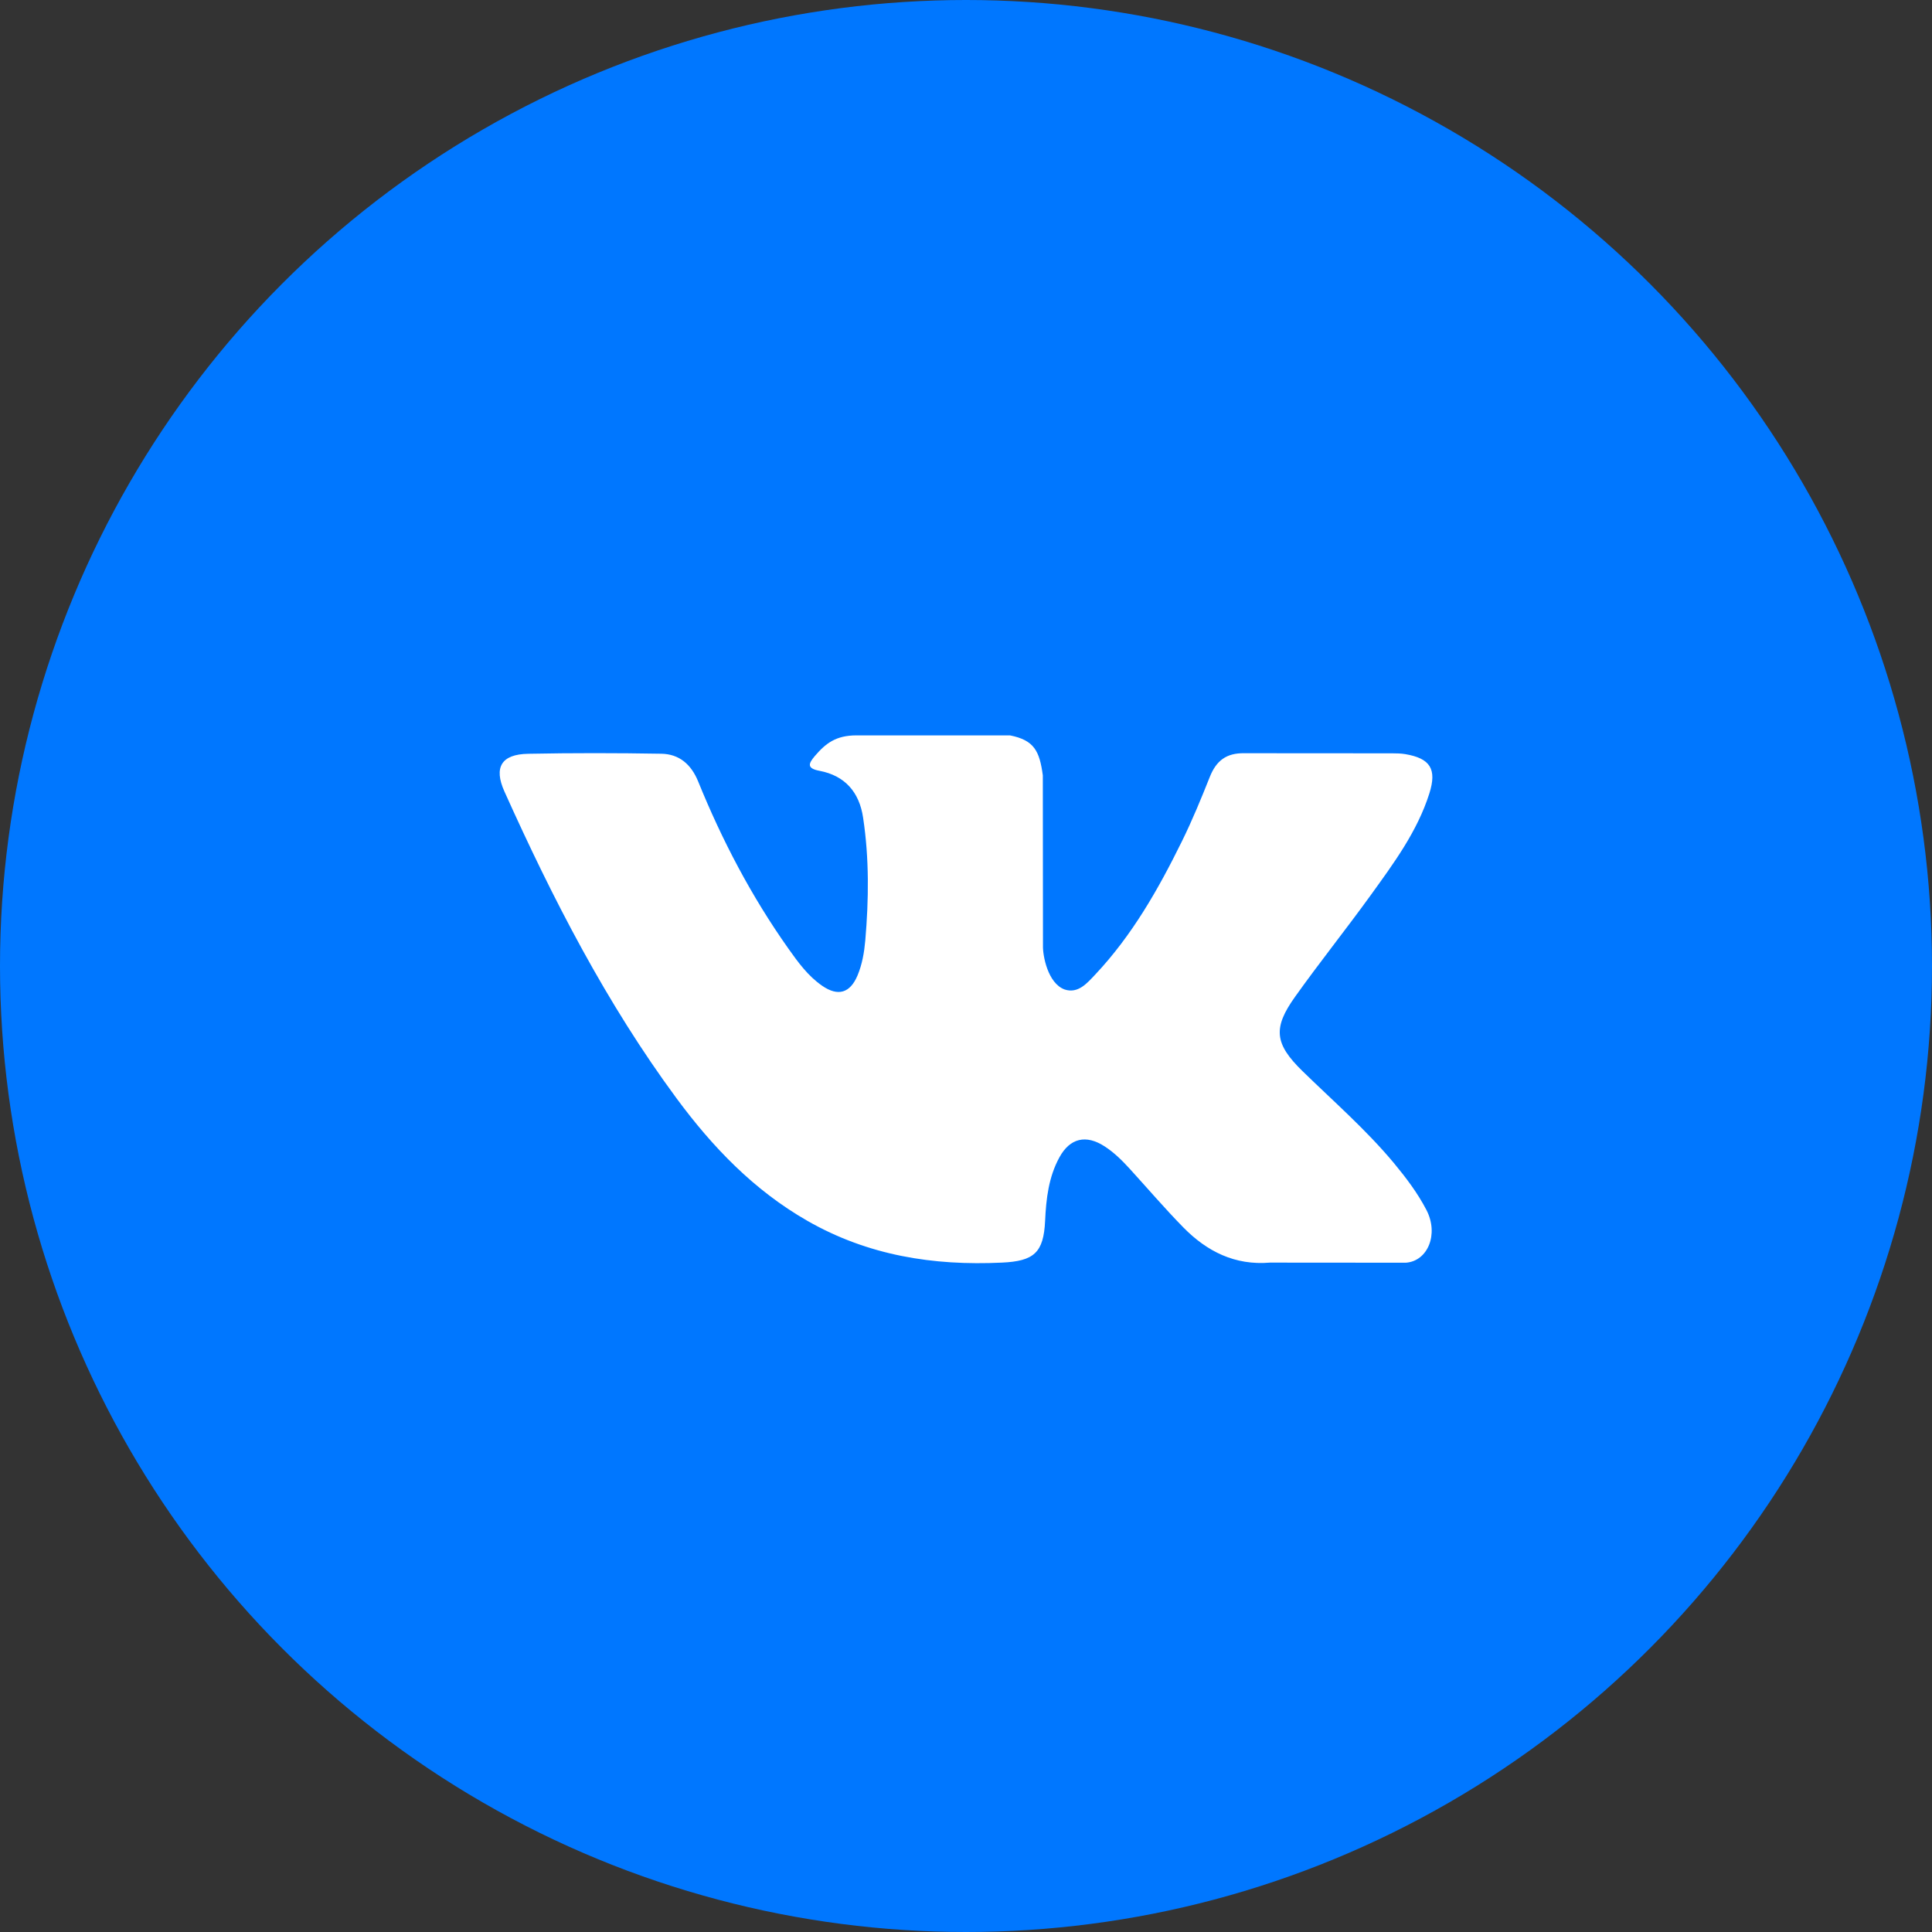
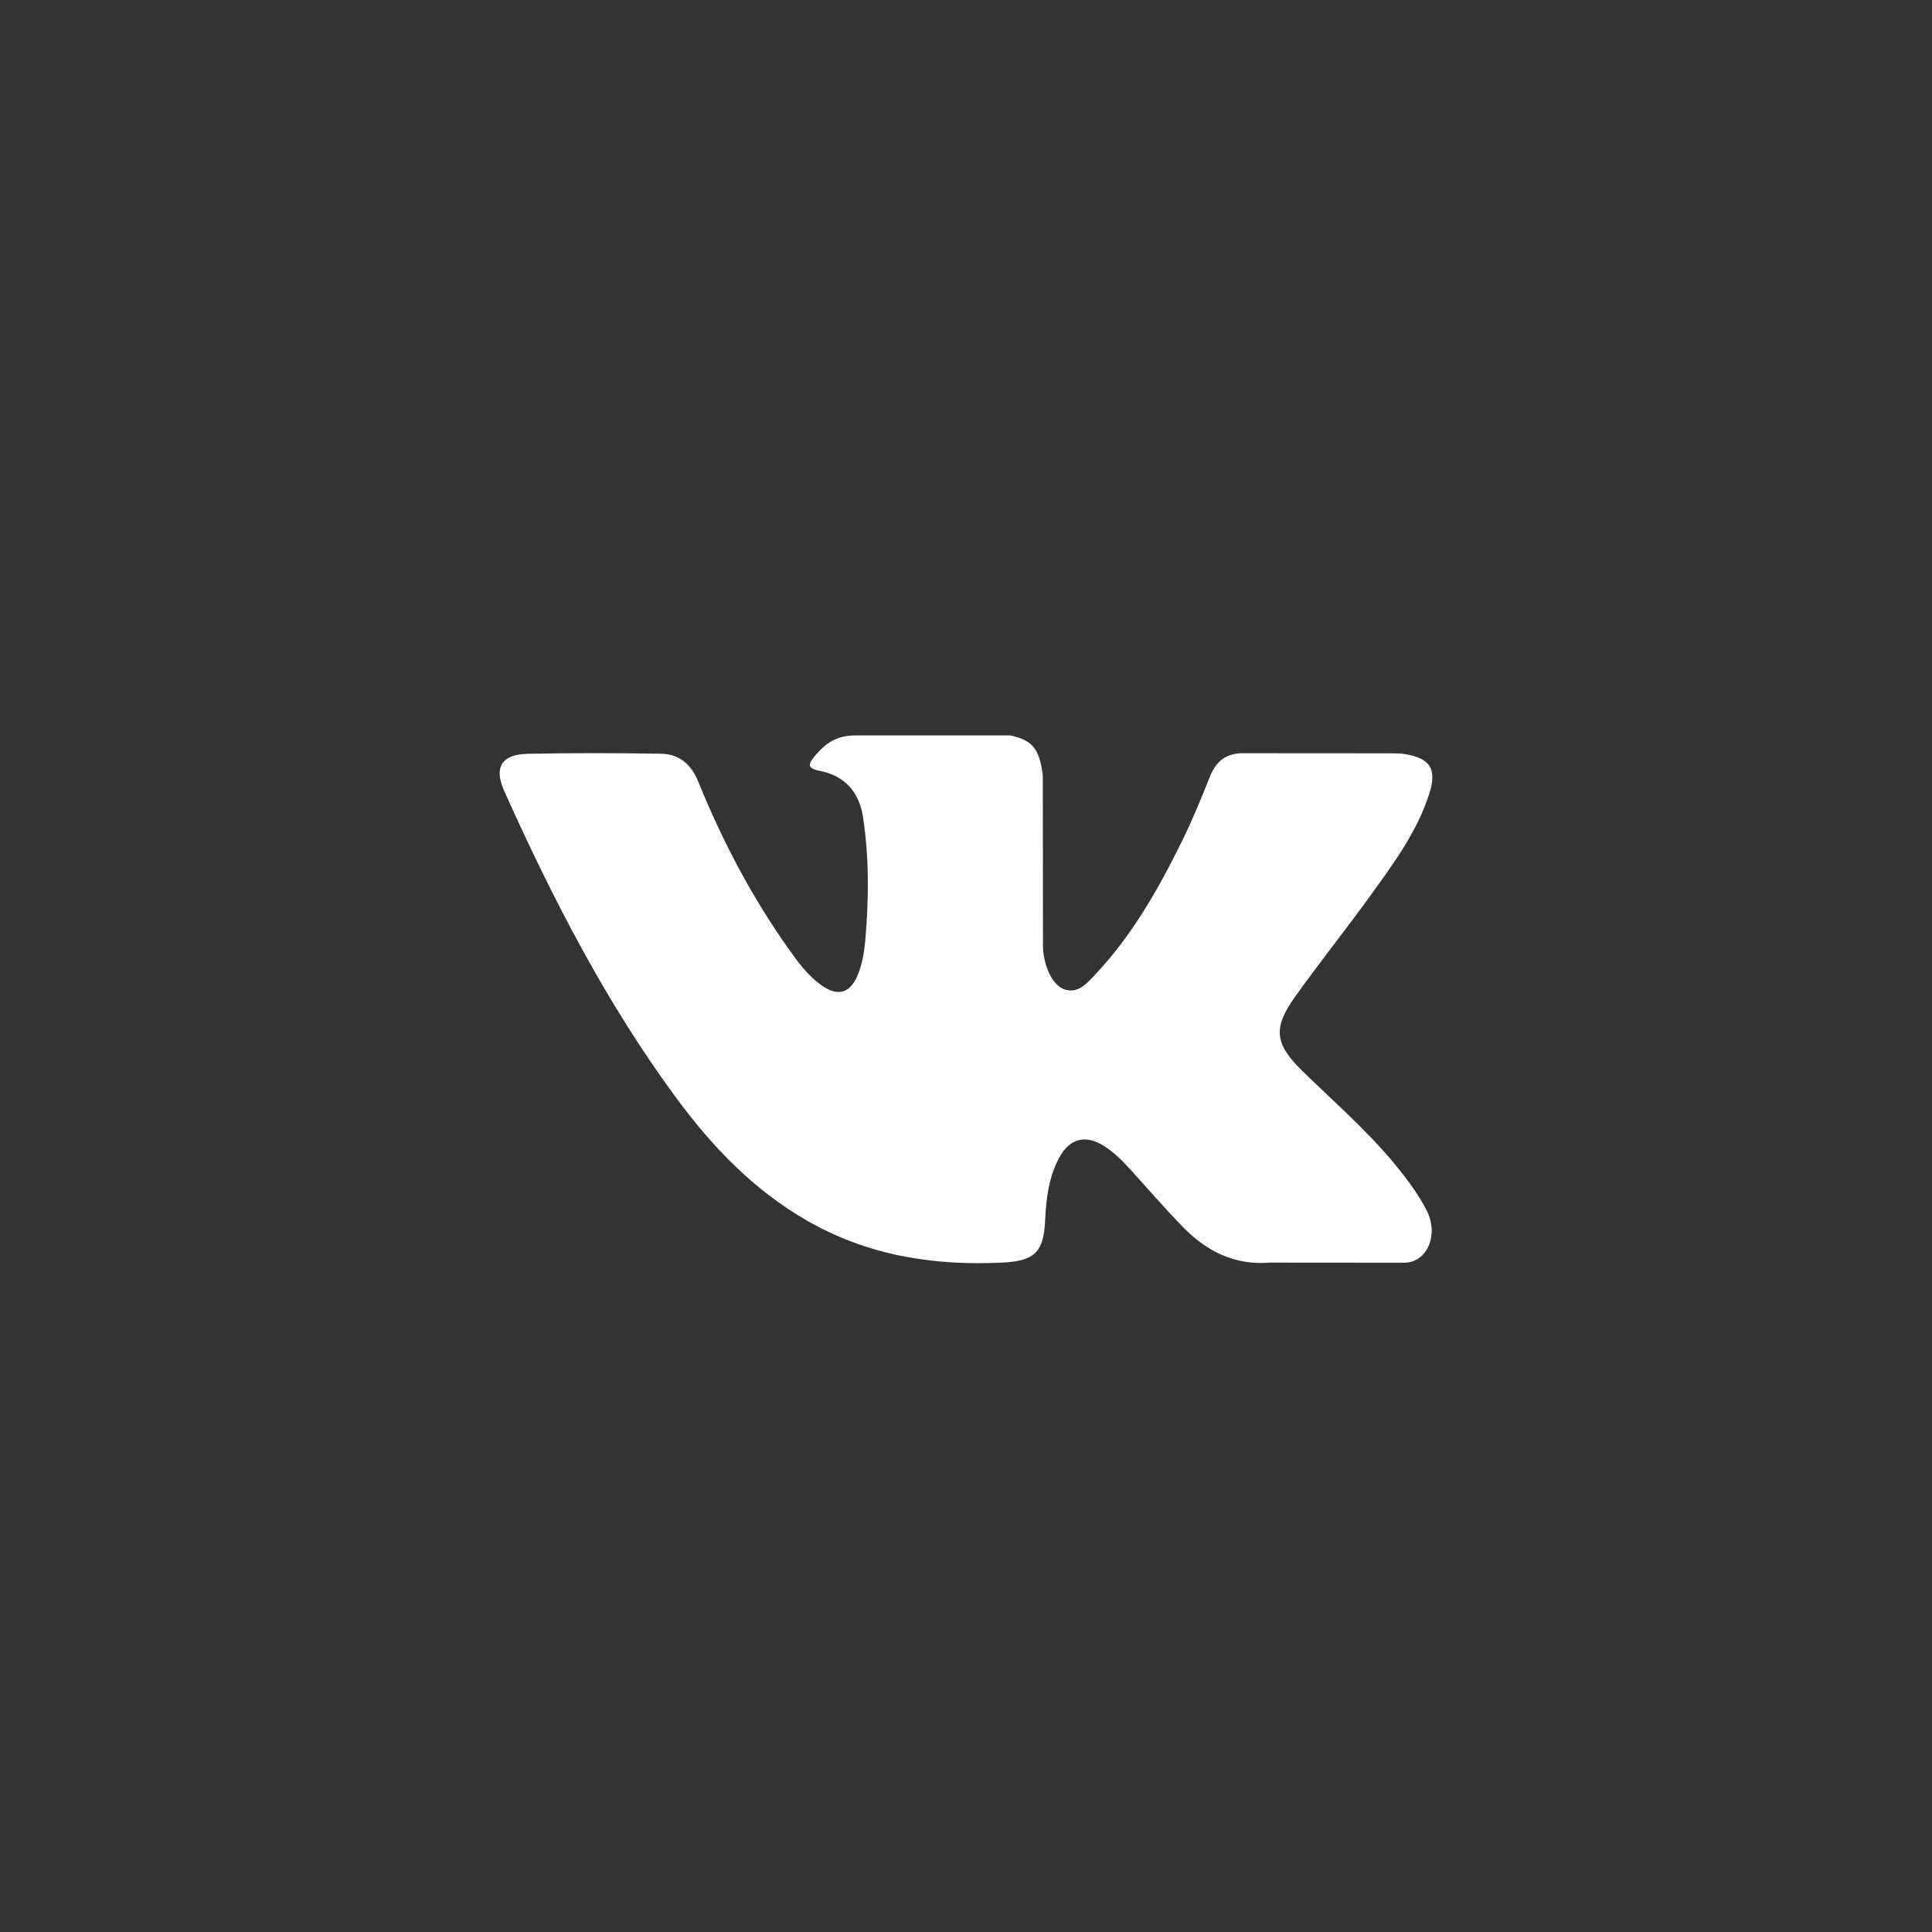
<svg xmlns="http://www.w3.org/2000/svg" width="38" height="38" viewBox="0 0 38 38" fill="none">
  <rect x="0" y="0" width="38" height="38" fill="#333333" stroke="none" />
-   <circle cx="19" cy="19" r="19" fill="#0077FF" />
  <g clip-path="url(#clip0_20_3031)">
    <path fill-rule="evenodd" clip-rule="evenodd" d="M25.616 21.065C26.225 21.659 26.867 22.218 27.413 22.872C27.654 23.163 27.882 23.463 28.057 23.8C28.304 24.279 28.08 24.807 27.65 24.836L24.978 24.834C24.289 24.892 23.739 24.614 23.276 24.143C22.906 23.766 22.564 23.365 22.208 22.975C22.062 22.816 21.909 22.666 21.727 22.548C21.362 22.311 21.045 22.383 20.837 22.764C20.625 23.151 20.576 23.579 20.556 24.011C20.527 24.64 20.337 24.805 19.705 24.834C18.354 24.898 17.072 24.694 15.88 24.012C14.83 23.411 14.016 22.563 13.307 21.603C11.927 19.733 10.871 17.679 9.921 15.567C9.707 15.091 9.863 14.835 10.388 14.826C11.26 14.809 12.132 14.81 13.005 14.825C13.359 14.83 13.594 15.034 13.731 15.368C14.202 16.528 14.78 17.631 15.504 18.654C15.697 18.927 15.894 19.199 16.174 19.391C16.484 19.603 16.72 19.533 16.866 19.187C16.958 18.968 16.998 18.733 17.019 18.498C17.088 17.692 17.098 16.886 16.976 16.082C16.902 15.581 16.619 15.256 16.119 15.161C15.863 15.113 15.902 15.018 16.025 14.872C16.24 14.62 16.442 14.464 16.845 14.464H19.865C20.341 14.558 20.446 14.771 20.511 15.25L20.514 18.605C20.509 18.79 20.606 19.34 20.94 19.462C21.207 19.549 21.383 19.336 21.543 19.167C22.266 18.399 22.782 17.492 23.244 16.553C23.448 16.14 23.624 15.711 23.795 15.282C23.921 14.964 24.119 14.808 24.477 14.815L27.384 14.817C27.471 14.817 27.558 14.819 27.641 14.833C28.131 14.916 28.265 15.127 28.114 15.605C27.876 16.356 27.412 16.981 26.958 17.61C26.474 18.28 25.955 18.928 25.474 19.603C25.033 20.219 25.068 20.53 25.616 21.065Z" fill="white" />
  </g>
  <defs>
    <clipPath id="clip0_20_3031">
      <rect width="18.345" height="18.345" fill="white" transform="translate(9.828 10.482)" />
    </clipPath>
  </defs>
</svg>